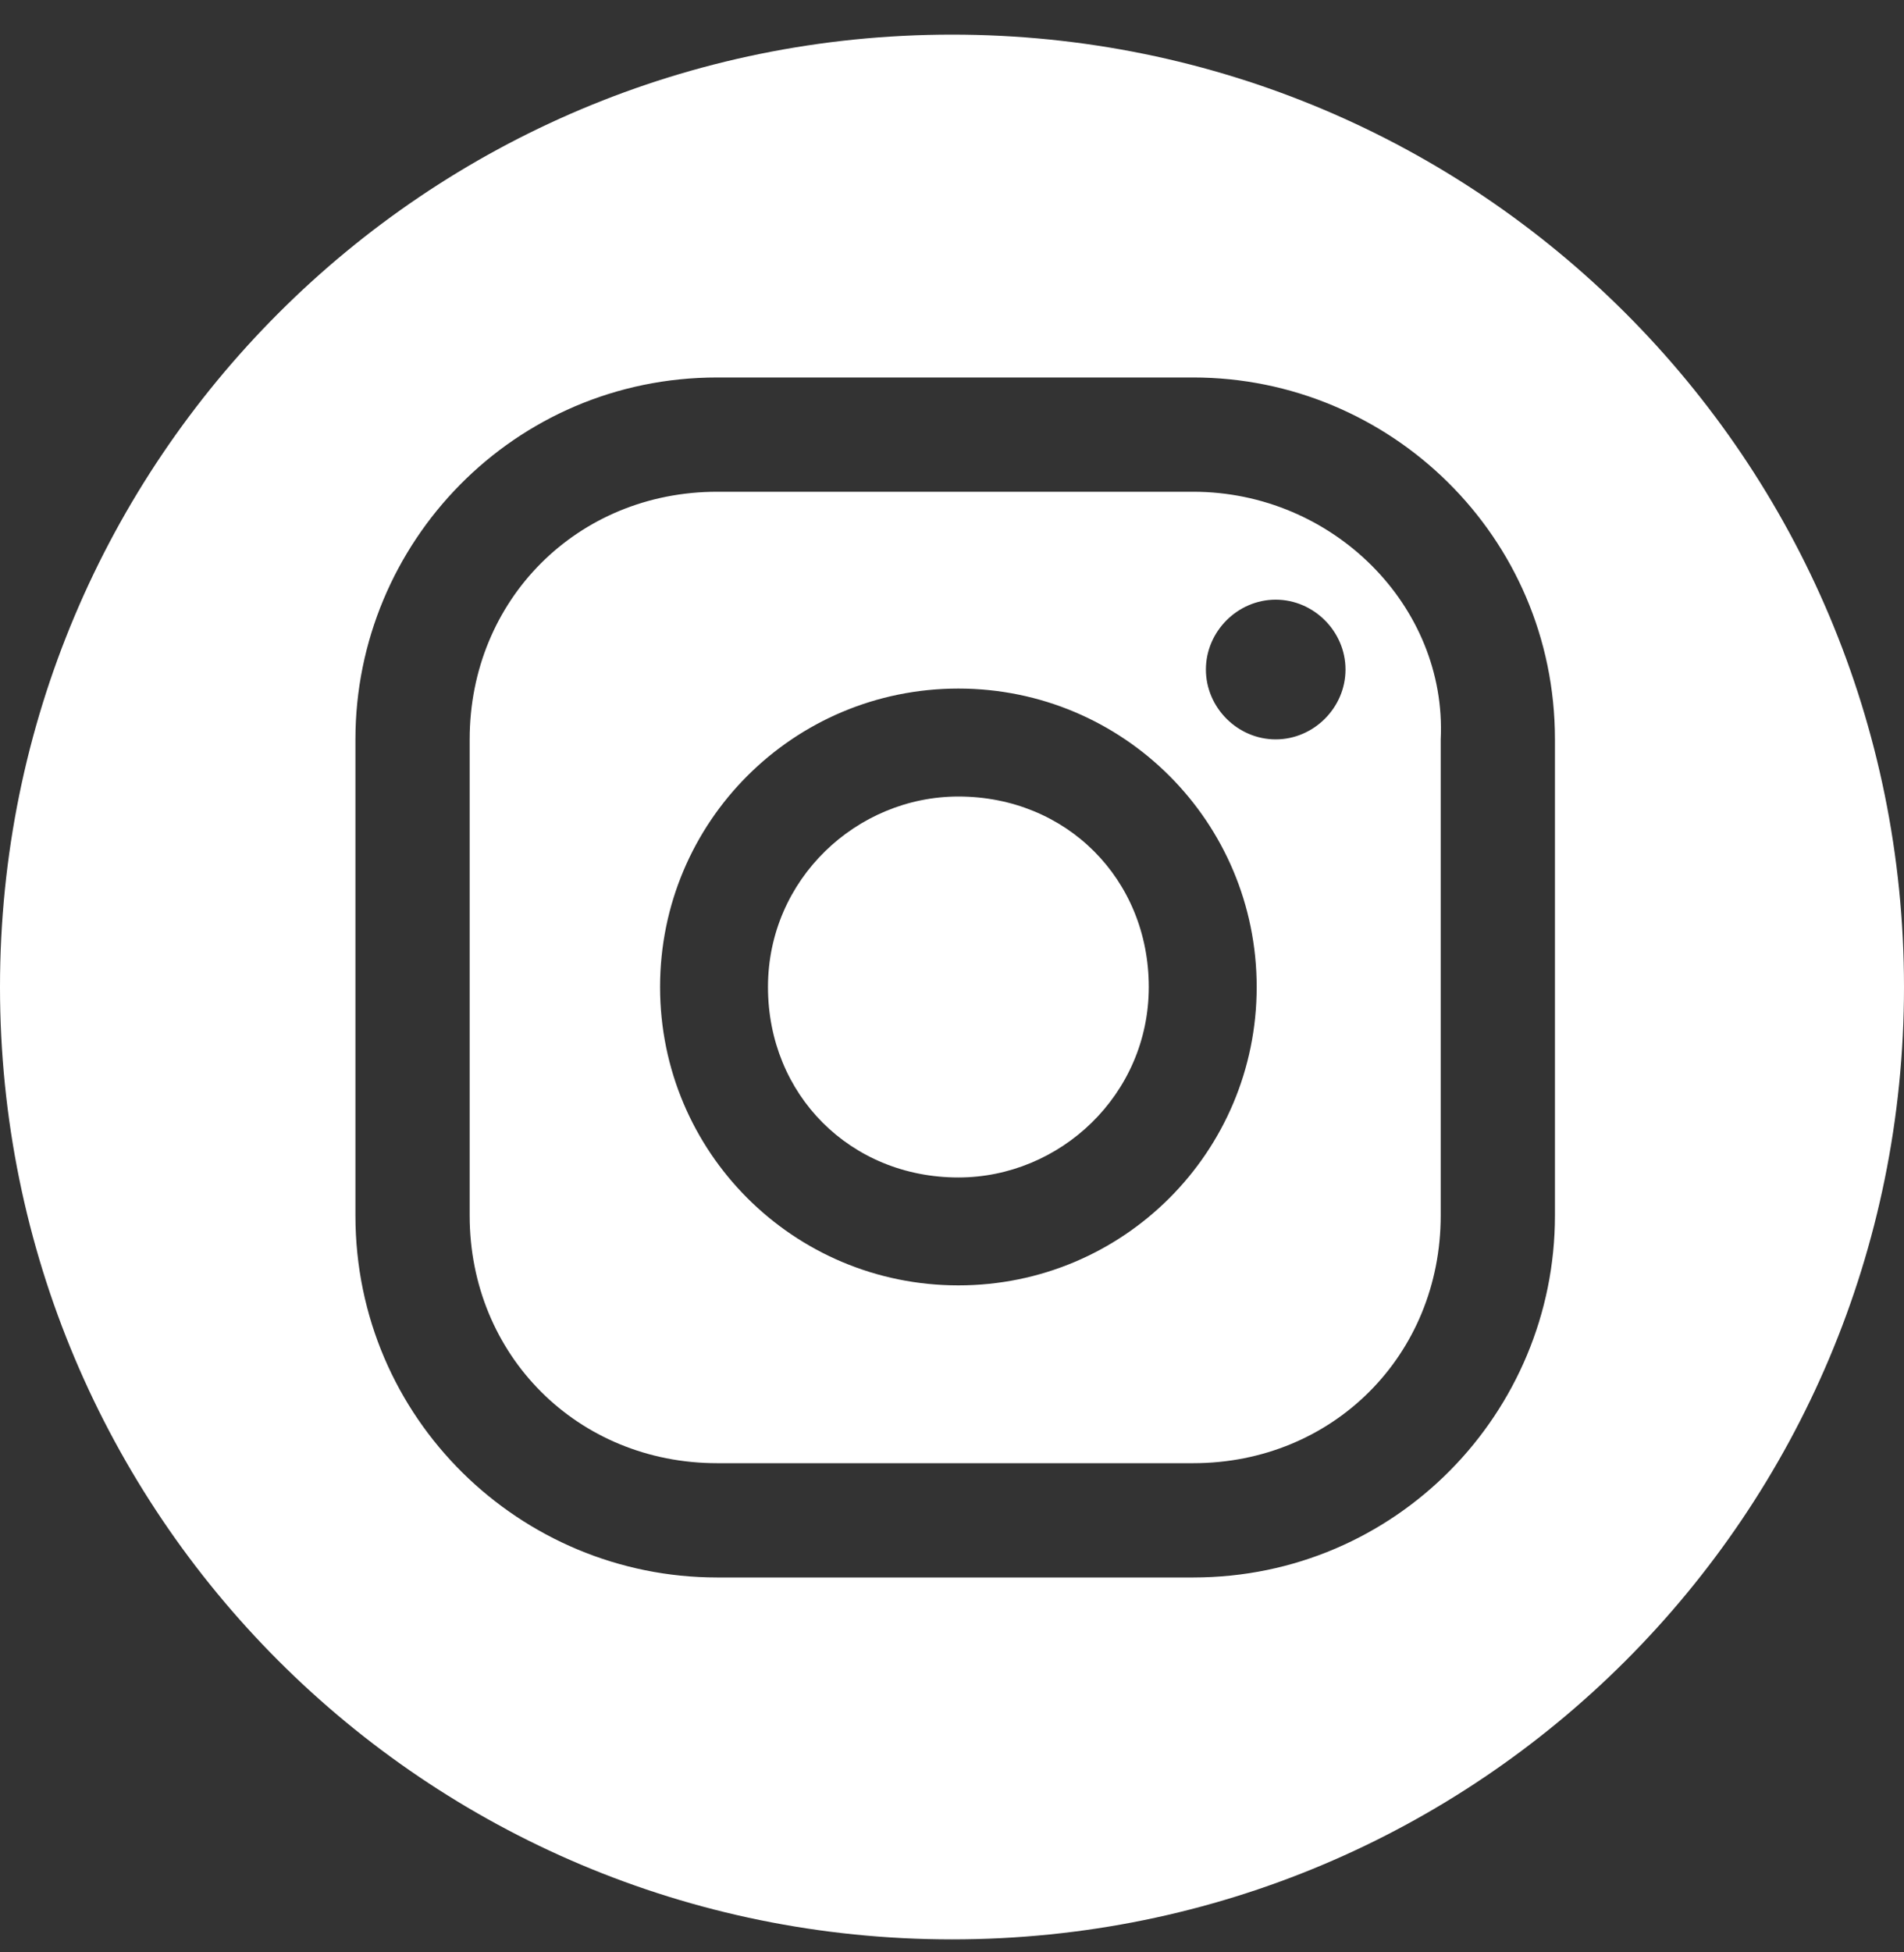
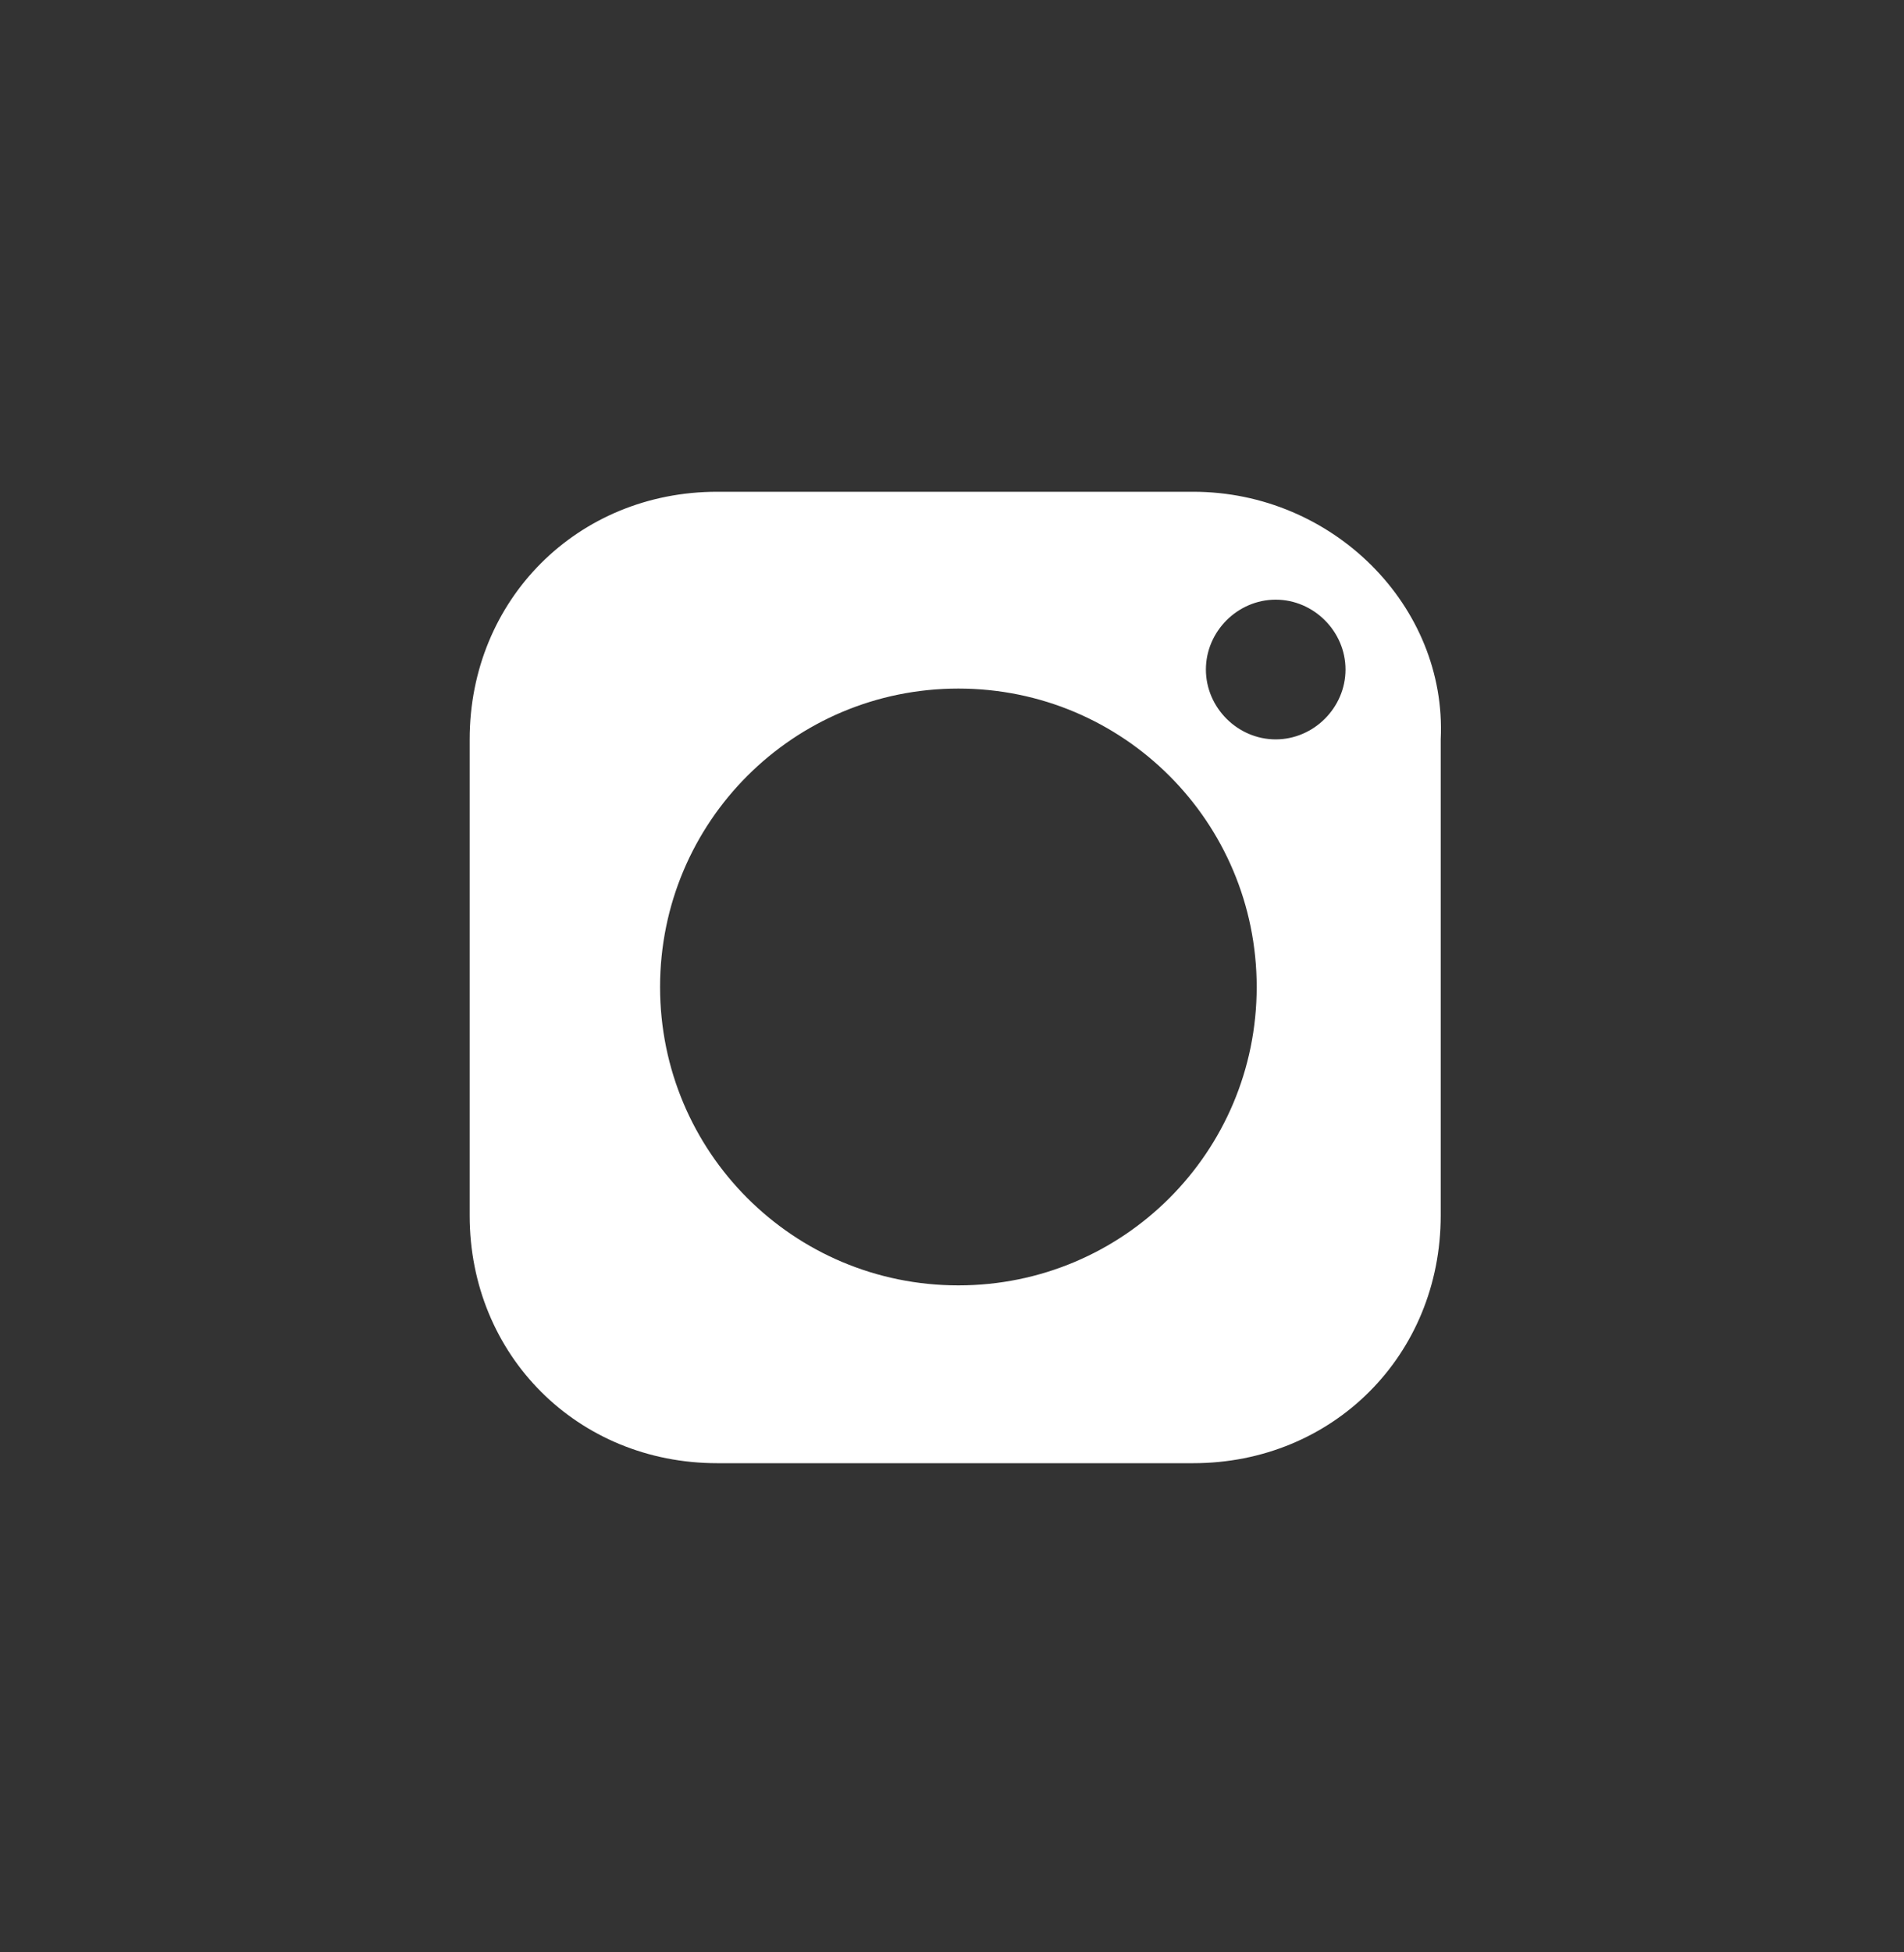
<svg xmlns="http://www.w3.org/2000/svg" width="40" height="41" viewBox="0 0 40 41" fill="none">
  <rect x="0" y="0" width="40" height="41" fill="#333333" stroke="none" />
  <g clip-path="url(#clip0_3055_160)">
-     <path d="M20.134 16.727C18 16.727 16.134 18.46 16.134 20.727C16.134 22.993 17.867 24.727 20.134 24.727C22.267 24.727 24.134 22.993 24.134 20.727C24.134 18.46 22.401 16.727 20.134 16.727Z" fill="white" />
    <path d="M25.067 10.327H15.067C12.134 10.327 9.867 12.593 9.867 15.527V25.527C9.867 28.46 12.134 30.727 15.067 30.727H25.067C28 30.727 30.267 28.46 30.267 25.527V15.527C30.401 12.727 28 10.327 25.067 10.327ZM20.134 26.993C16.667 26.993 13.867 24.193 13.867 20.727C13.867 17.26 16.667 14.46 20.134 14.46C23.601 14.46 26.401 17.26 26.401 20.727C26.401 24.193 23.601 26.993 20.134 26.993ZM26.8 15.527C26 15.527 25.334 14.86 25.334 14.06C25.334 13.26 26 12.593 26.8 12.593C27.601 12.593 28.267 13.26 28.267 14.06C28.267 14.86 27.601 15.527 26.8 15.527Z" fill="white" />
-     <path d="M20 0.727C8.933 0.727 0 9.66 0 20.727C0 31.793 8.933 40.727 20 40.727C31.067 40.727 40 31.793 40 20.727C40 9.66 31.067 0.727 20 0.727ZM32.667 25.527C32.667 29.66 29.333 33.127 25.067 33.127H15.067C10.933 33.127 7.467 29.793 7.467 25.527V15.527C7.467 11.393 10.8 7.927 15.067 7.927H25.067C29.2 7.927 32.667 11.26 32.667 15.527V25.527Z" fill="white" />
  </g>
  <defs>
    <clipPath id="clip0_3055_160">
      <rect width="40" height="40" fill="white" transform="translate(0 0.727)" />
    </clipPath>
  </defs>
</svg>